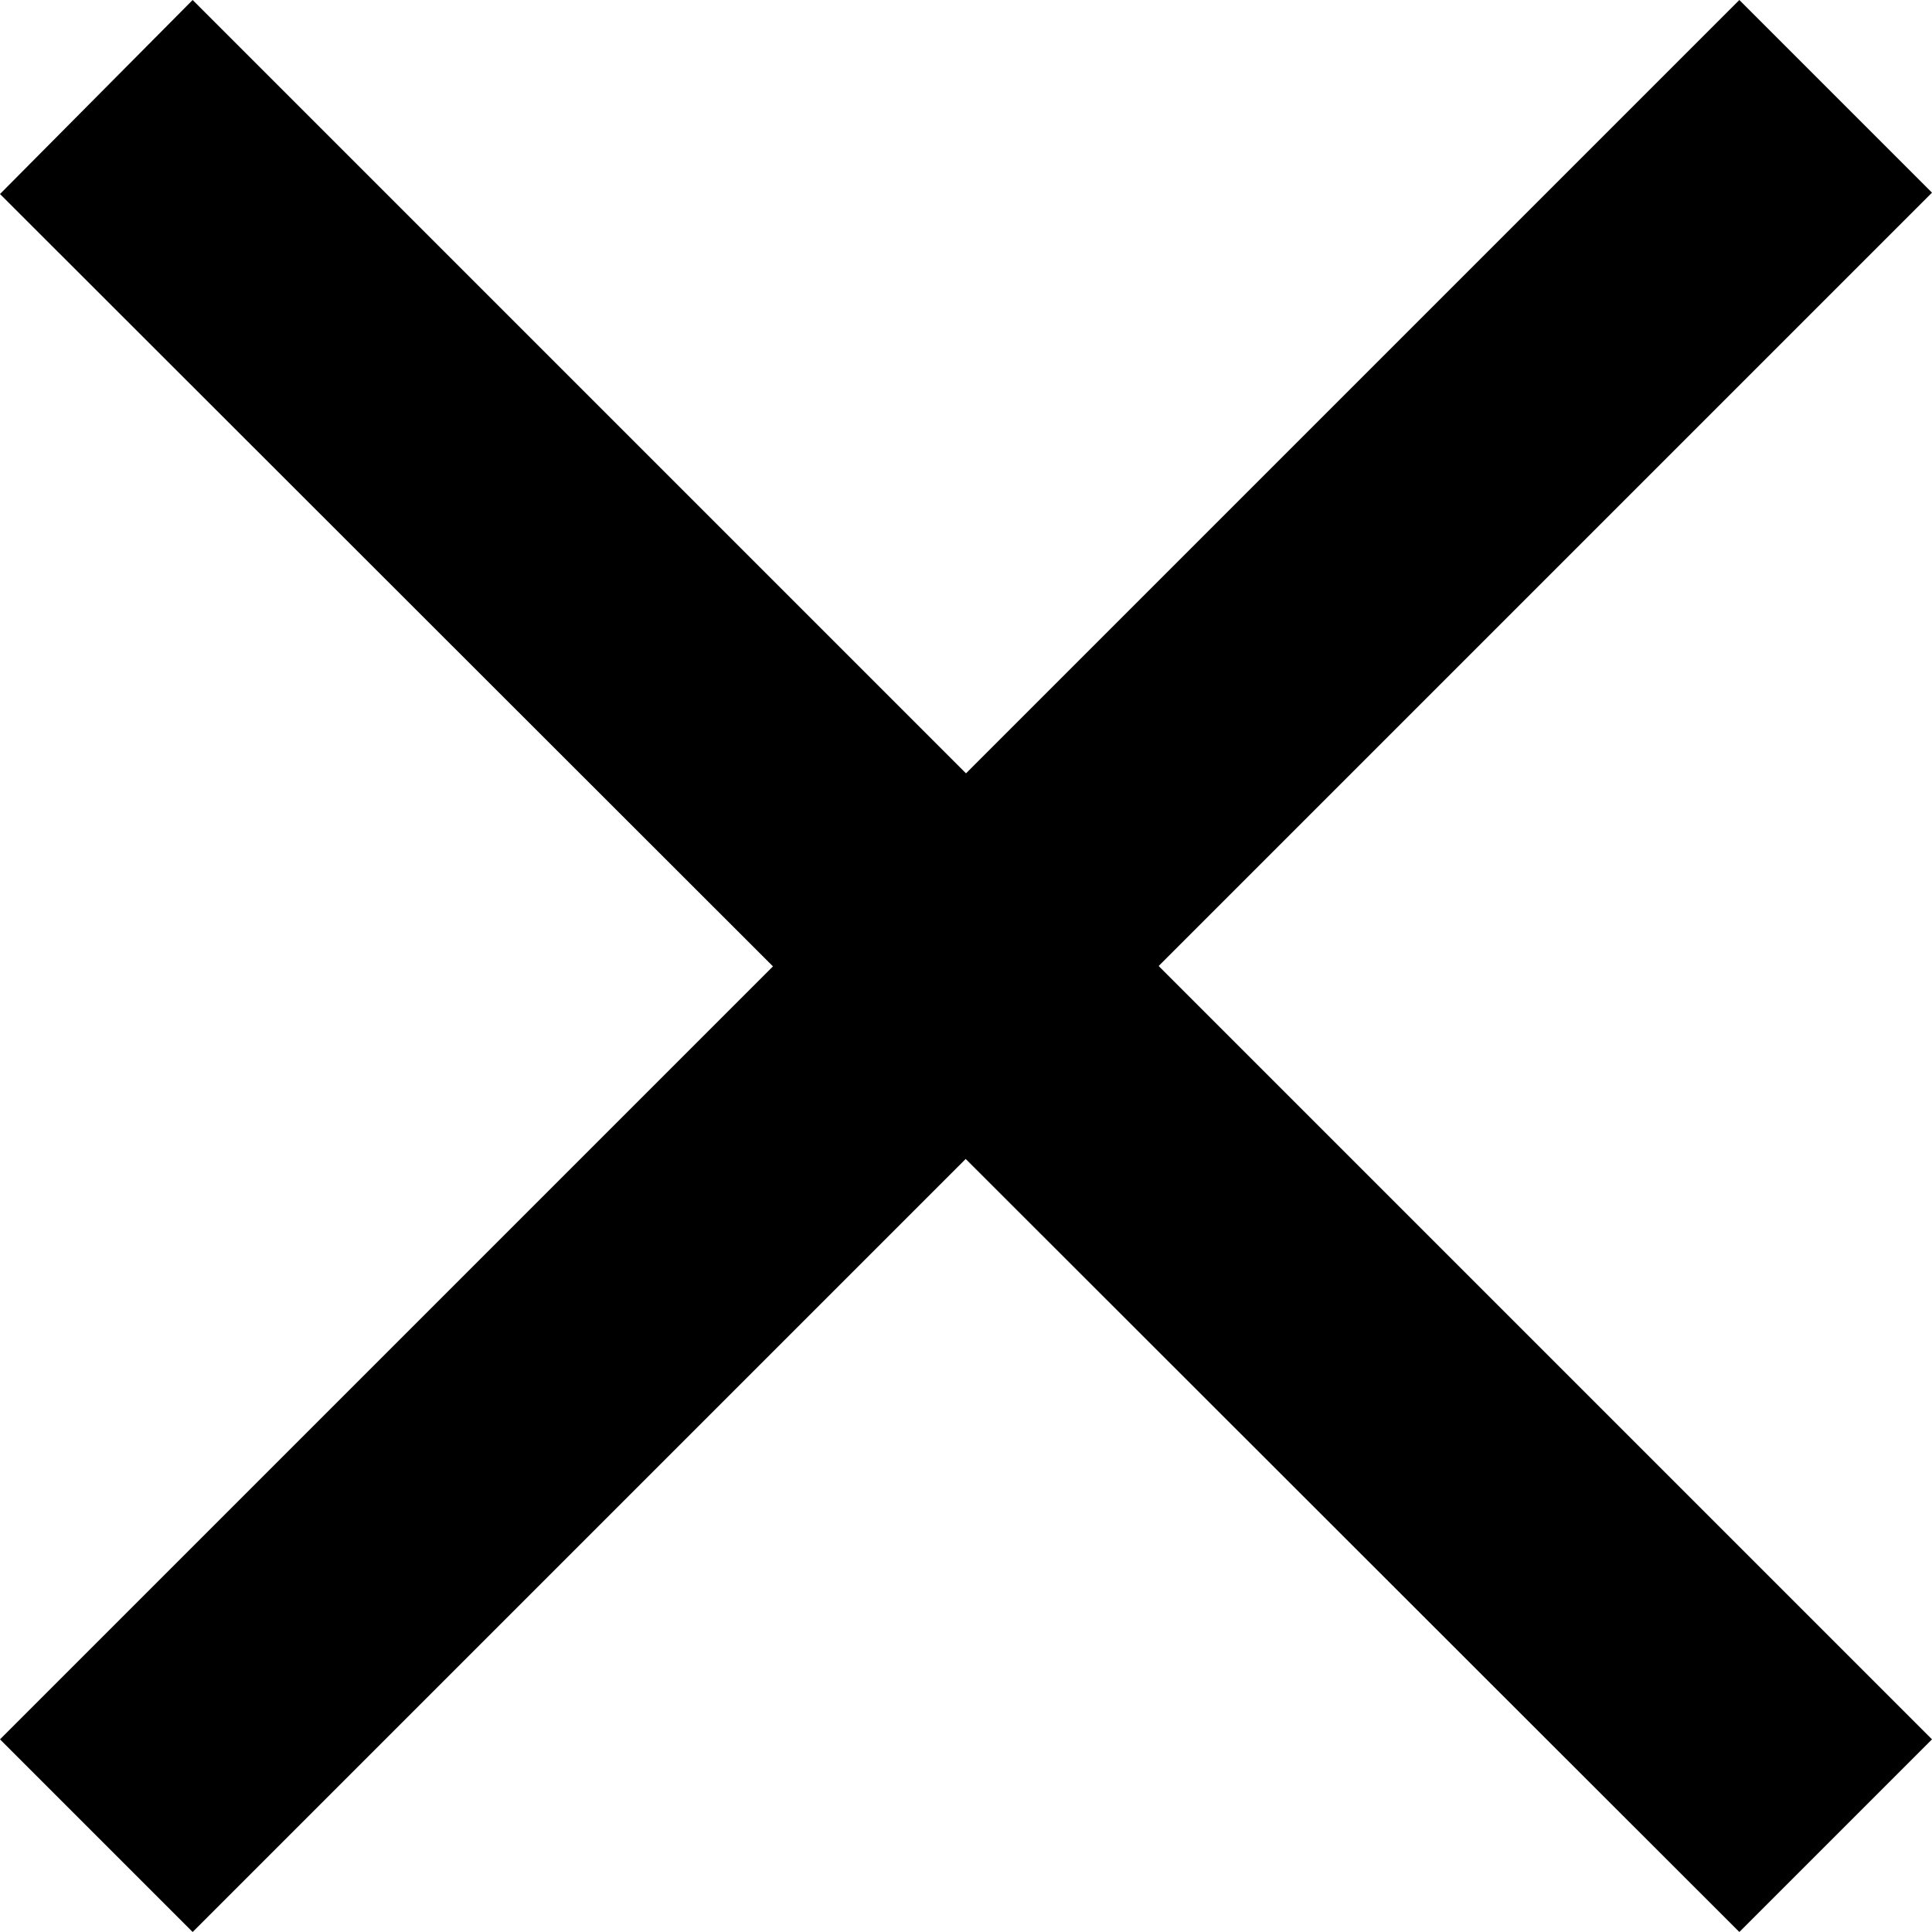
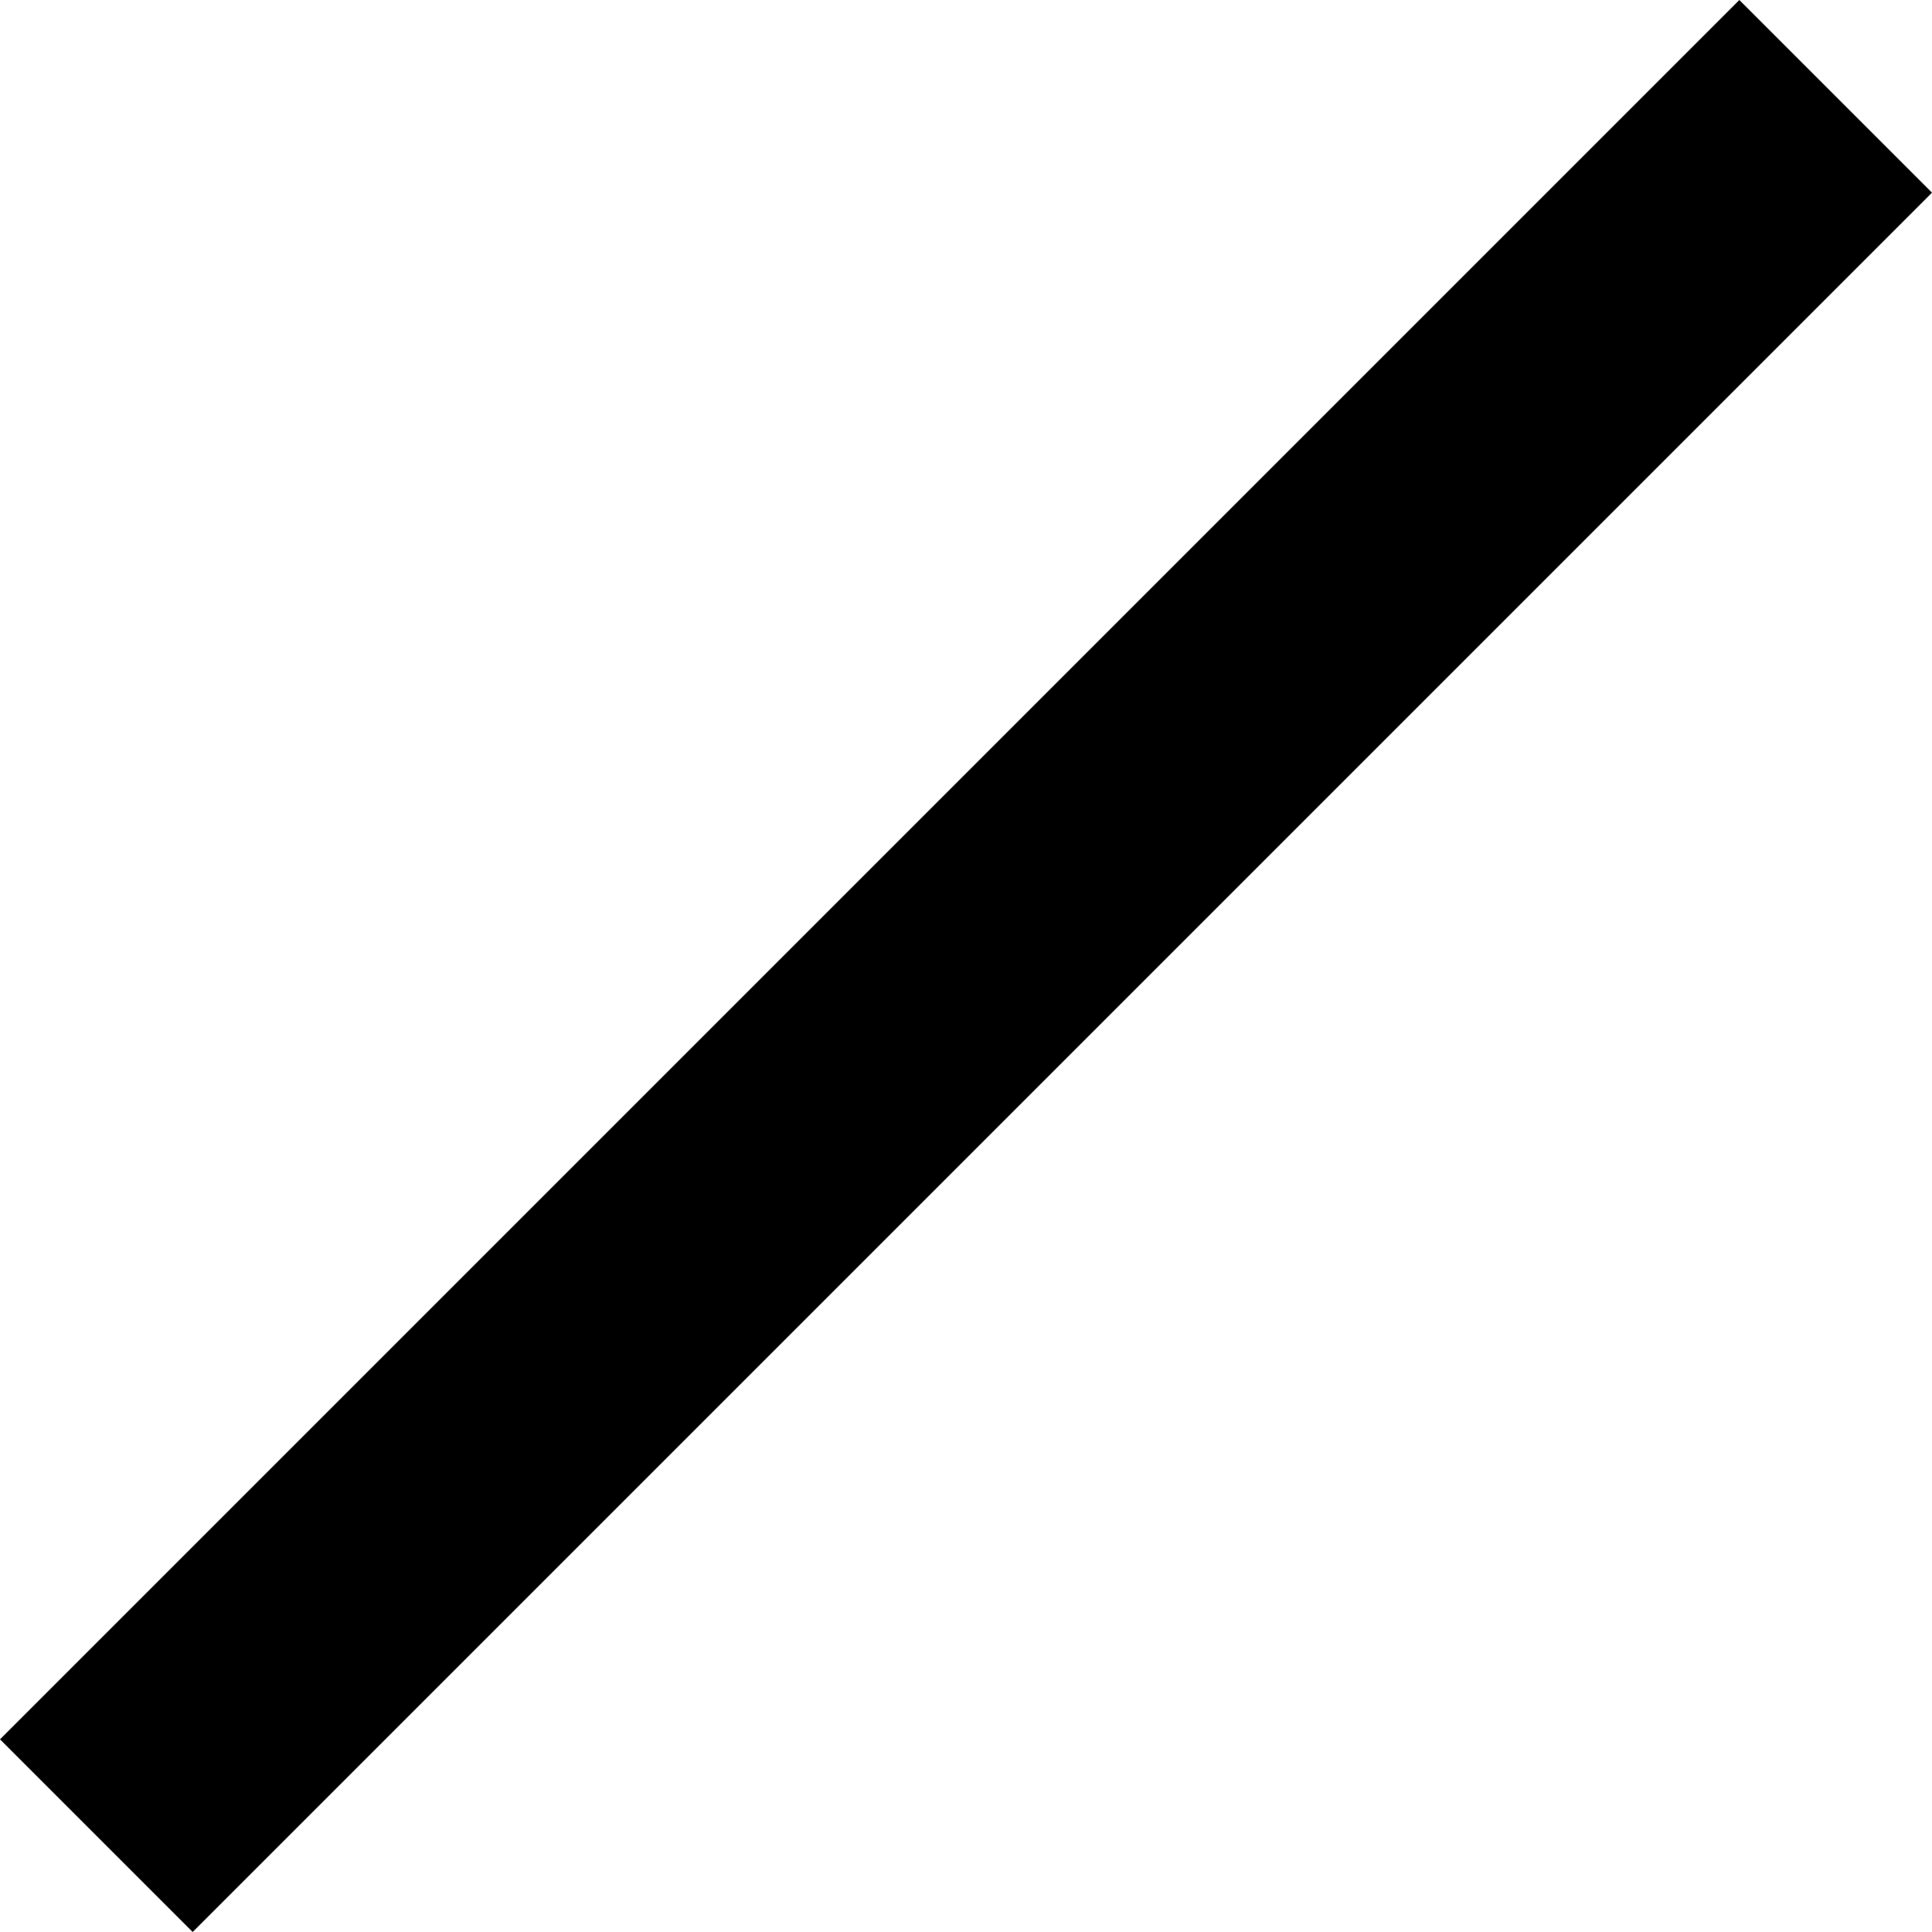
<svg xmlns="http://www.w3.org/2000/svg" width="14.14" height="14.14" viewBox="0 0 14.14 14.14">
  <title>Asset 1</title>
  <g id="Layer_2" data-name="Layer 2">
    <g id="Layer_1-2" data-name="Layer 1">
      <g id="Layer_1-2-2" data-name="Layer 1-2">
        <g id="Layer_1-2-2-2" data-name="Layer 1-2-2">
-           <path d="M1.41,0,14.14,12.73l-1.41,1.41L0,1.42Z" />
          <path d="M14.14,1.41,1.41,14.14,0,12.73,12.73,0Z" />
        </g>
      </g>
    </g>
  </g>
</svg>